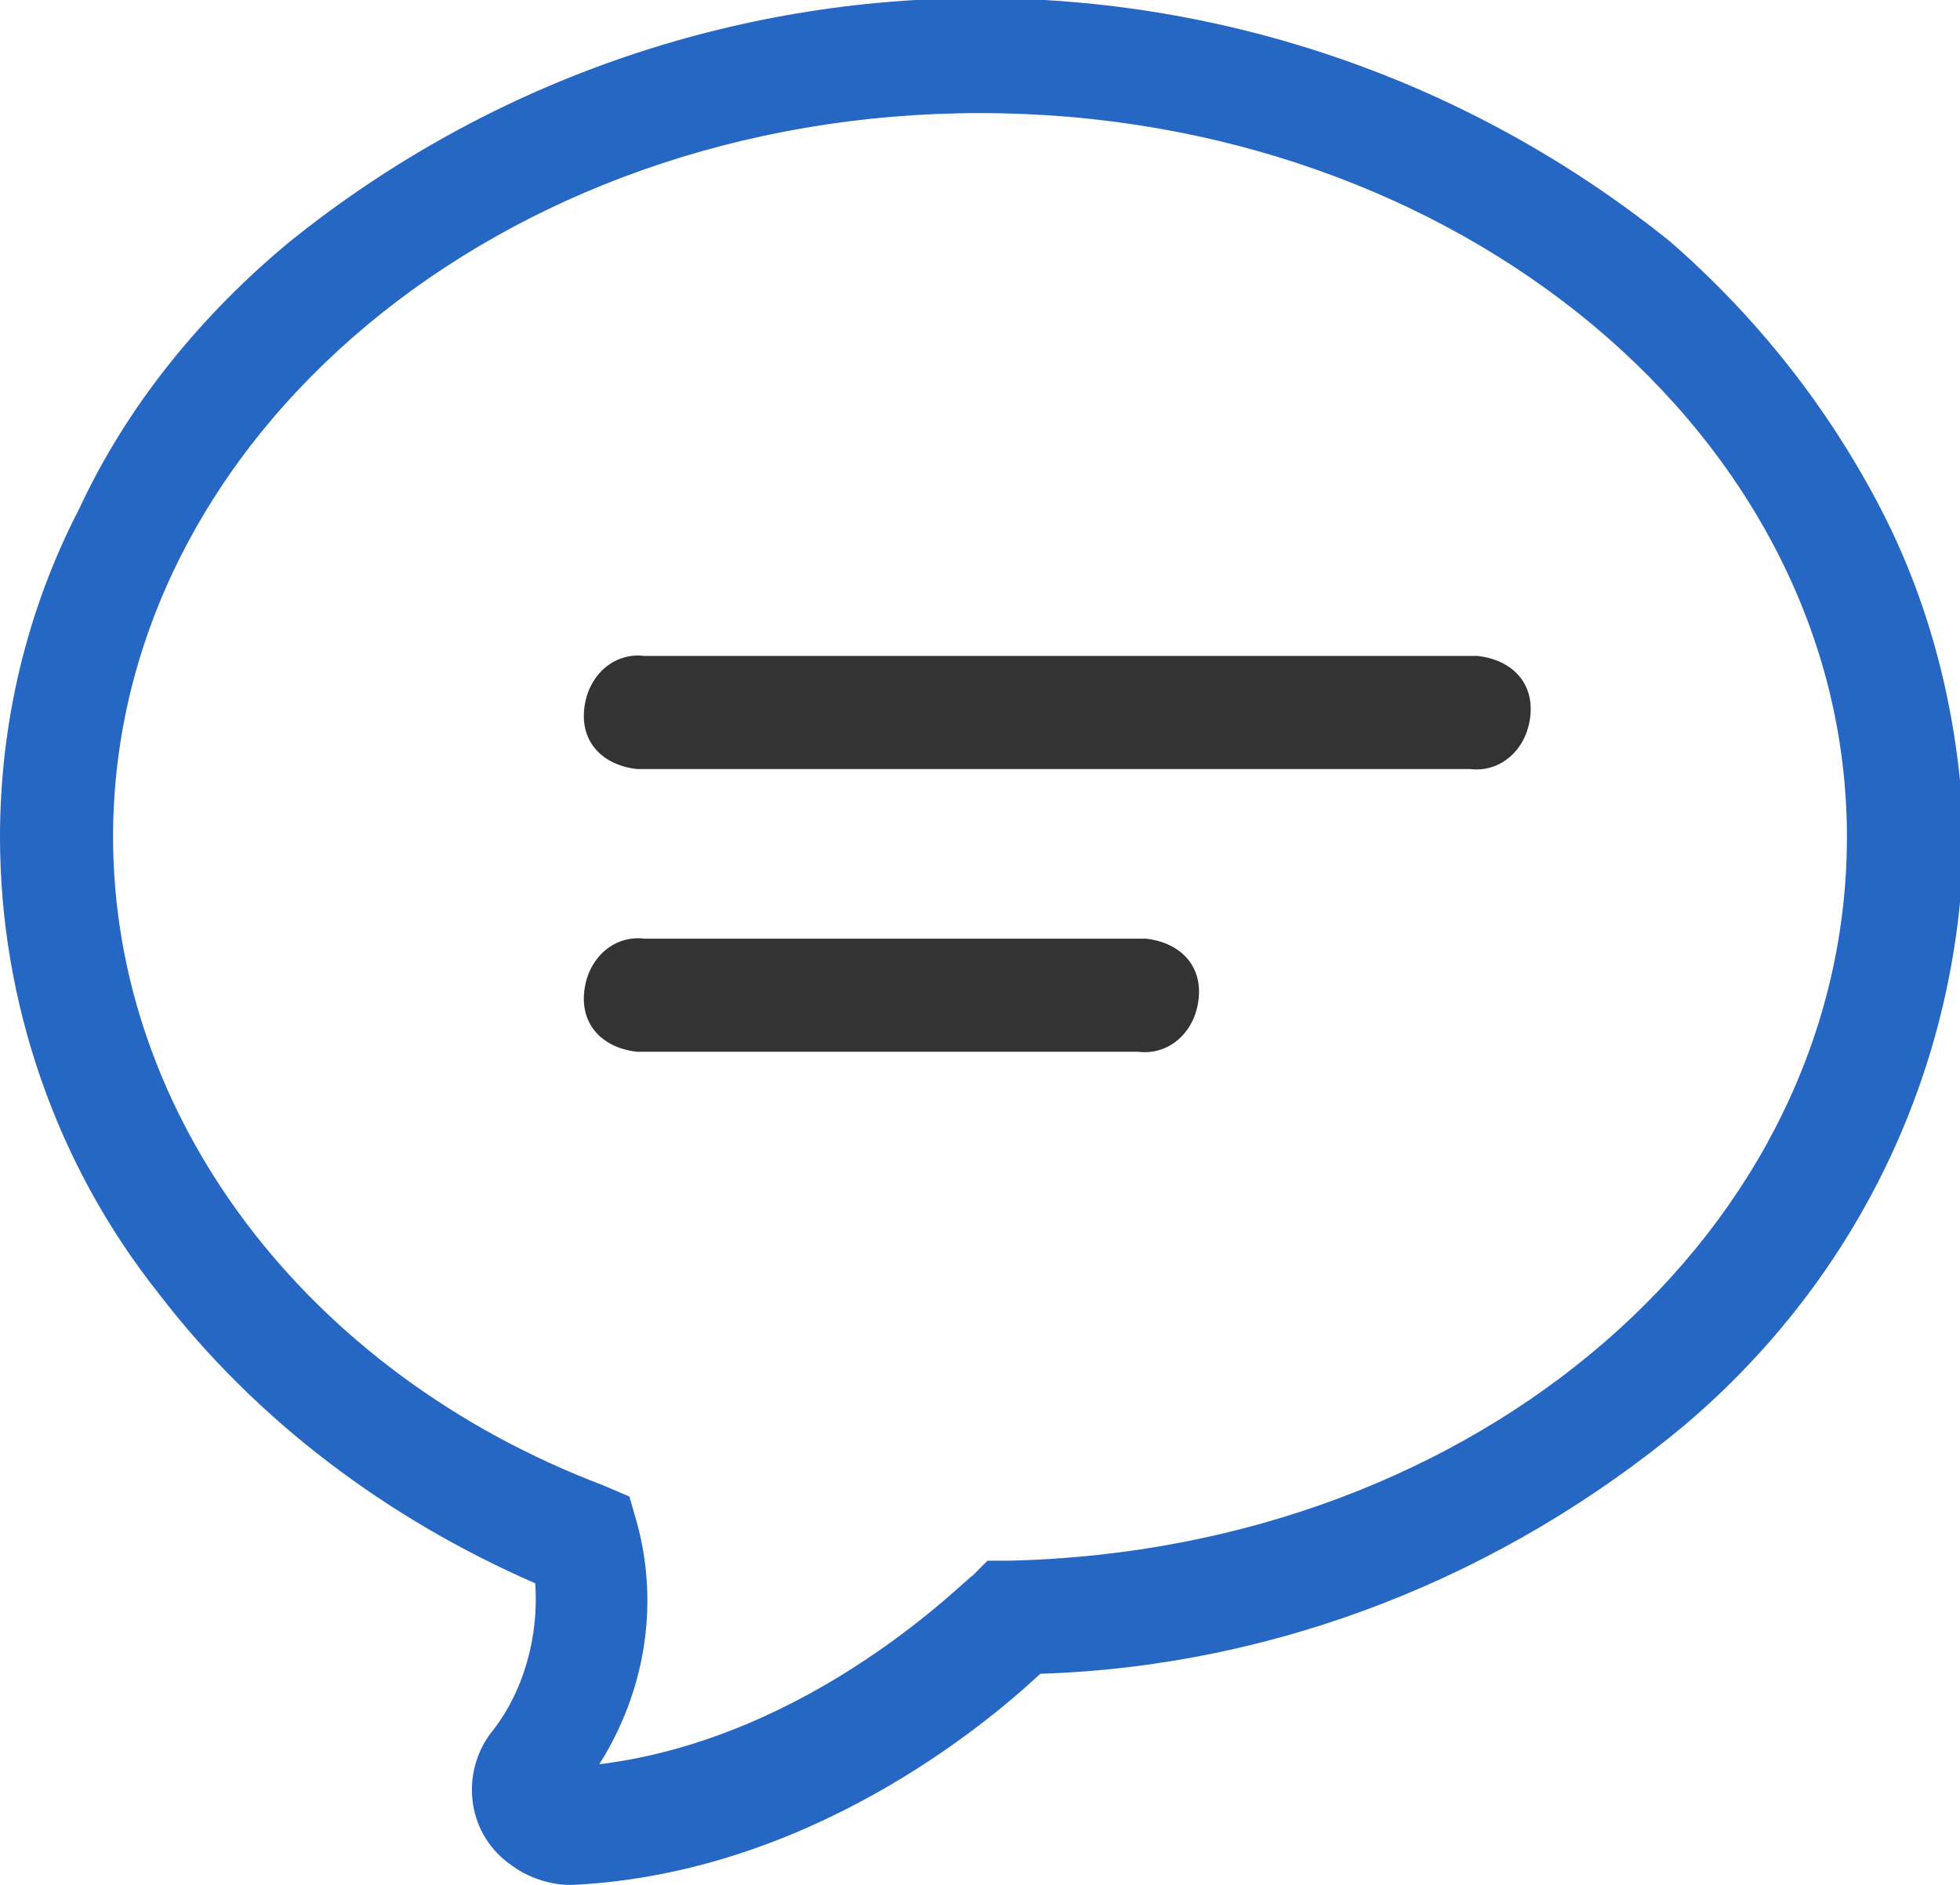
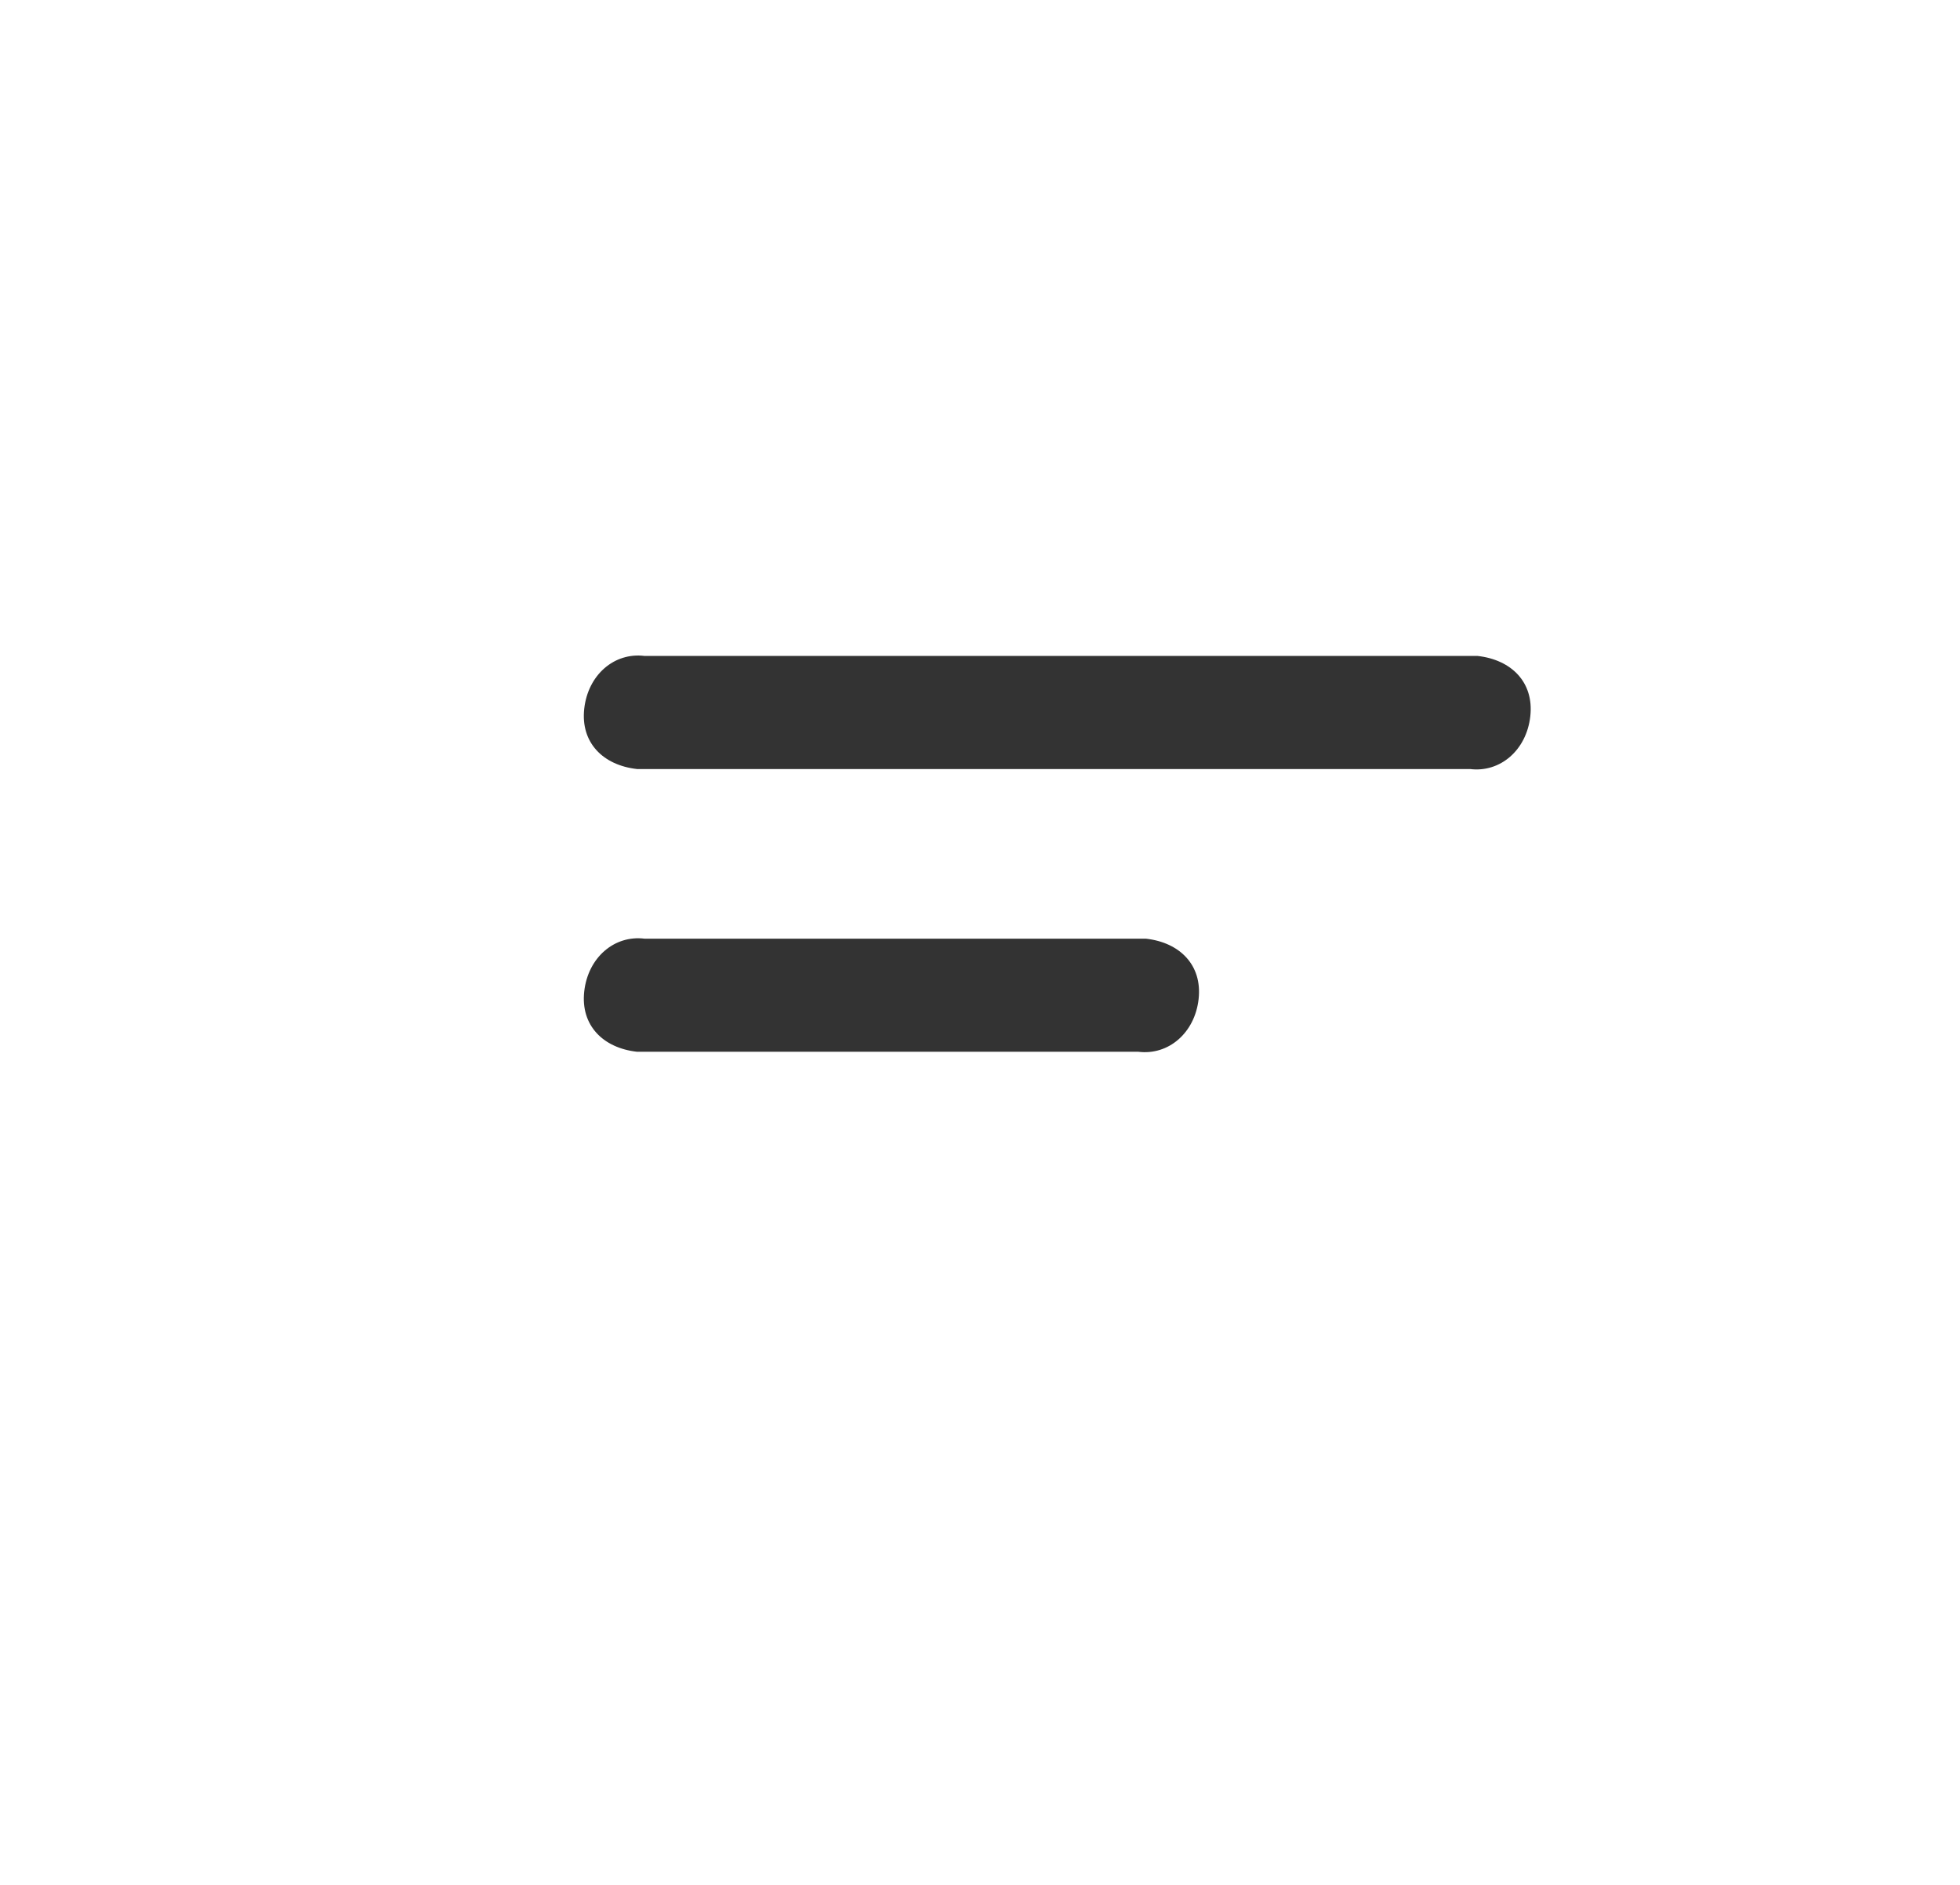
<svg xmlns="http://www.w3.org/2000/svg" version="1.1" id="uii" x="0px" y="0px" viewBox="0 0 52 50" style="enable-background:new 0 0 52 50;" xml:space="preserve">
  <style type="text/css">
	.st0{fill-rule:evenodd;clip-rule:evenodd;fill:#2667C3;}
	.st1{fill-rule:evenodd;clip-rule:evenodd;fill:#333333;}
</style>
-   <path id="wai" class="st0" d="M49.9,13.5c-1.4-2.7-3.3-5.1-5.6-7.1c-10.7-8.6-25.9-8.6-36.6,0c-2.3,1.9-4.3,4.3-5.6,7.1  C0.7,16.2,0,19.2,0,22.2c0,4.4,1.5,8.7,4.2,12.1c2.6,3.4,6.1,6,10,7.7c0.1,1.4-0.3,2.9-1.2,4c-0.8,1.1-0.6,2.7,0.6,3.5  c0.4,0.3,1,0.5,1.5,0.5h0.1c6.2-0.3,10.9-4.2,12.4-5.6c6.3-0.2,12.3-2.6,17.1-6.6c4.6-3.9,7.3-9.5,7.4-15.6  C52,19.2,51.3,16.2,49.9,13.5z M26.8,41.4l-0.6,0l-0.4,0.4c-0.1,0-4.2,4.3-9.9,5c1.2-1.9,1.6-4.2,1-6.4l-0.2-0.7l-0.7-0.3  C8.1,36.4,3,29.6,3,22.2C3,11.6,13.3,3,26,3s23,8.6,23,19.2C49,32.6,39.3,41.1,26.8,41.4z" />
  <path id="Heng" class="st1" d="M39,17.4H17.1c-0.8-0.1-1.5,0.5-1.6,1.4s0.5,1.5,1.4,1.6c0.1,0,0.2,0,0.2,0H39  c0.8,0.1,1.5-0.5,1.6-1.4s-0.5-1.5-1.4-1.6C39.1,17.4,39.1,17.4,39,17.4L39,17.4z M30.2,24.9H17.1c-0.8-0.1-1.5,0.5-1.6,1.4  s0.5,1.5,1.4,1.6c0.1,0,0.2,0,0.2,0h13.1c0.8,0.1,1.5-0.5,1.6-1.4s-0.5-1.5-1.4-1.6C30.4,24.9,30.3,24.9,30.2,24.9L30.2,24.9z" />
</svg>